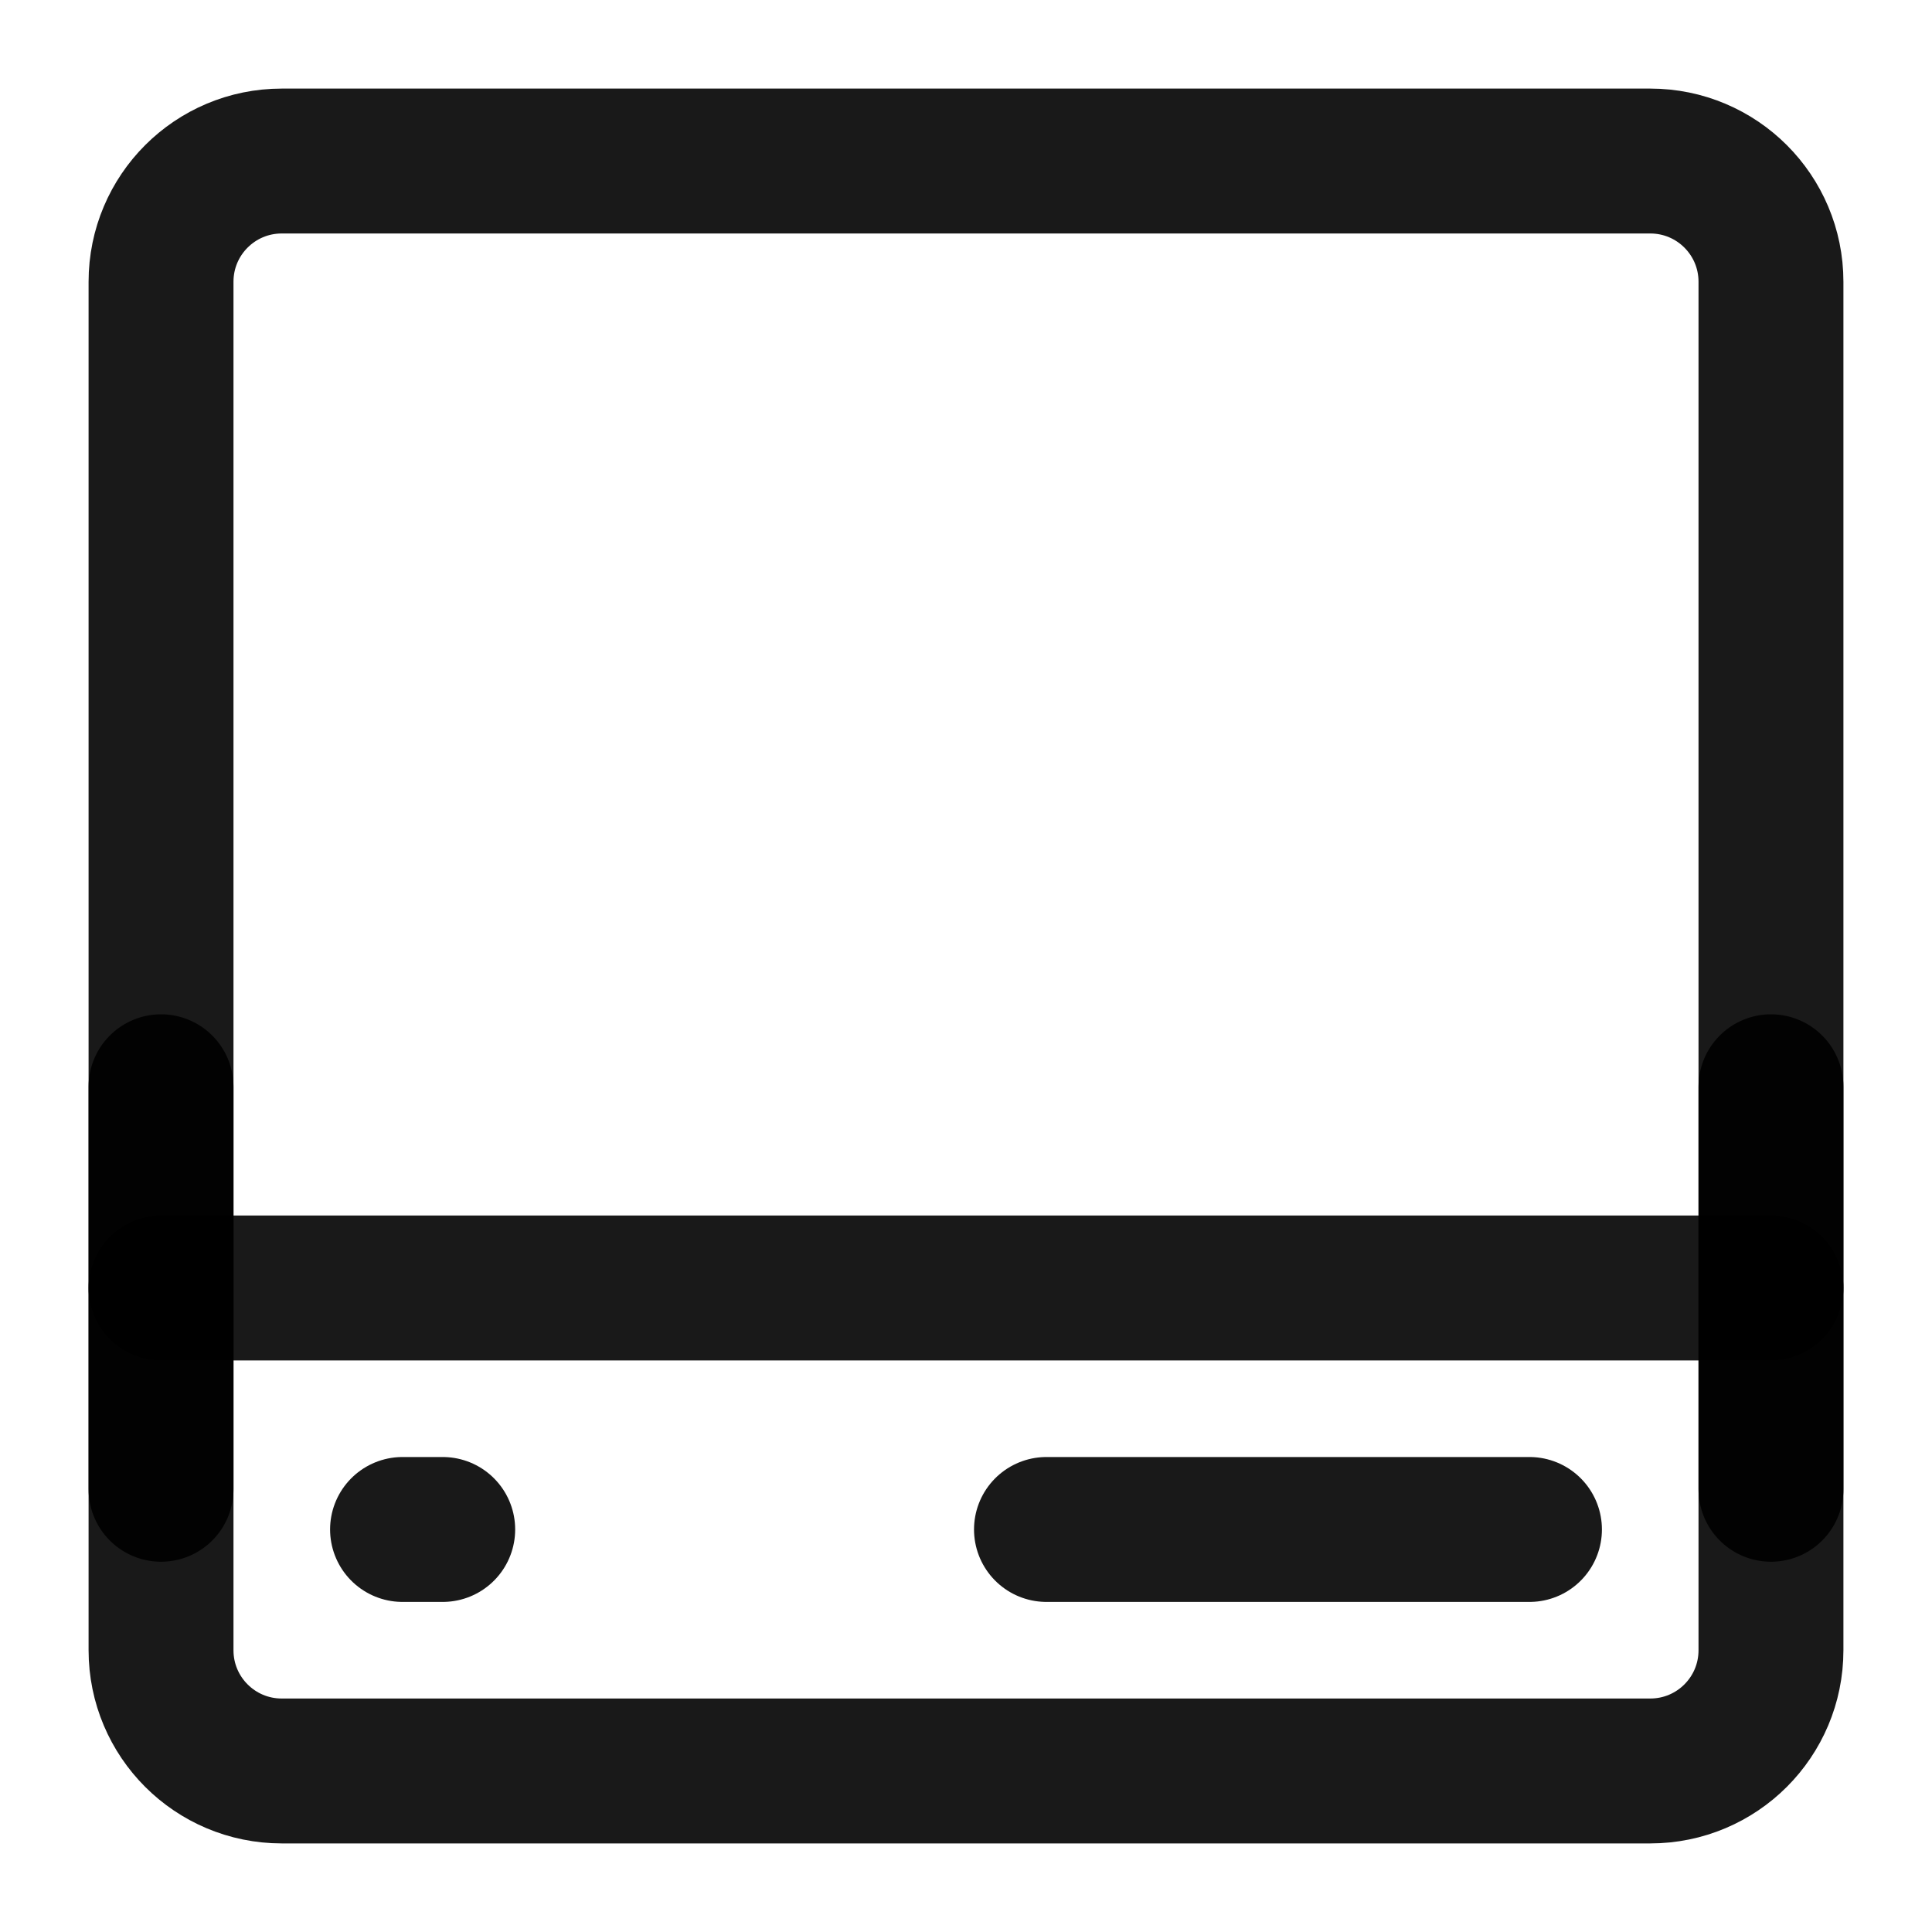
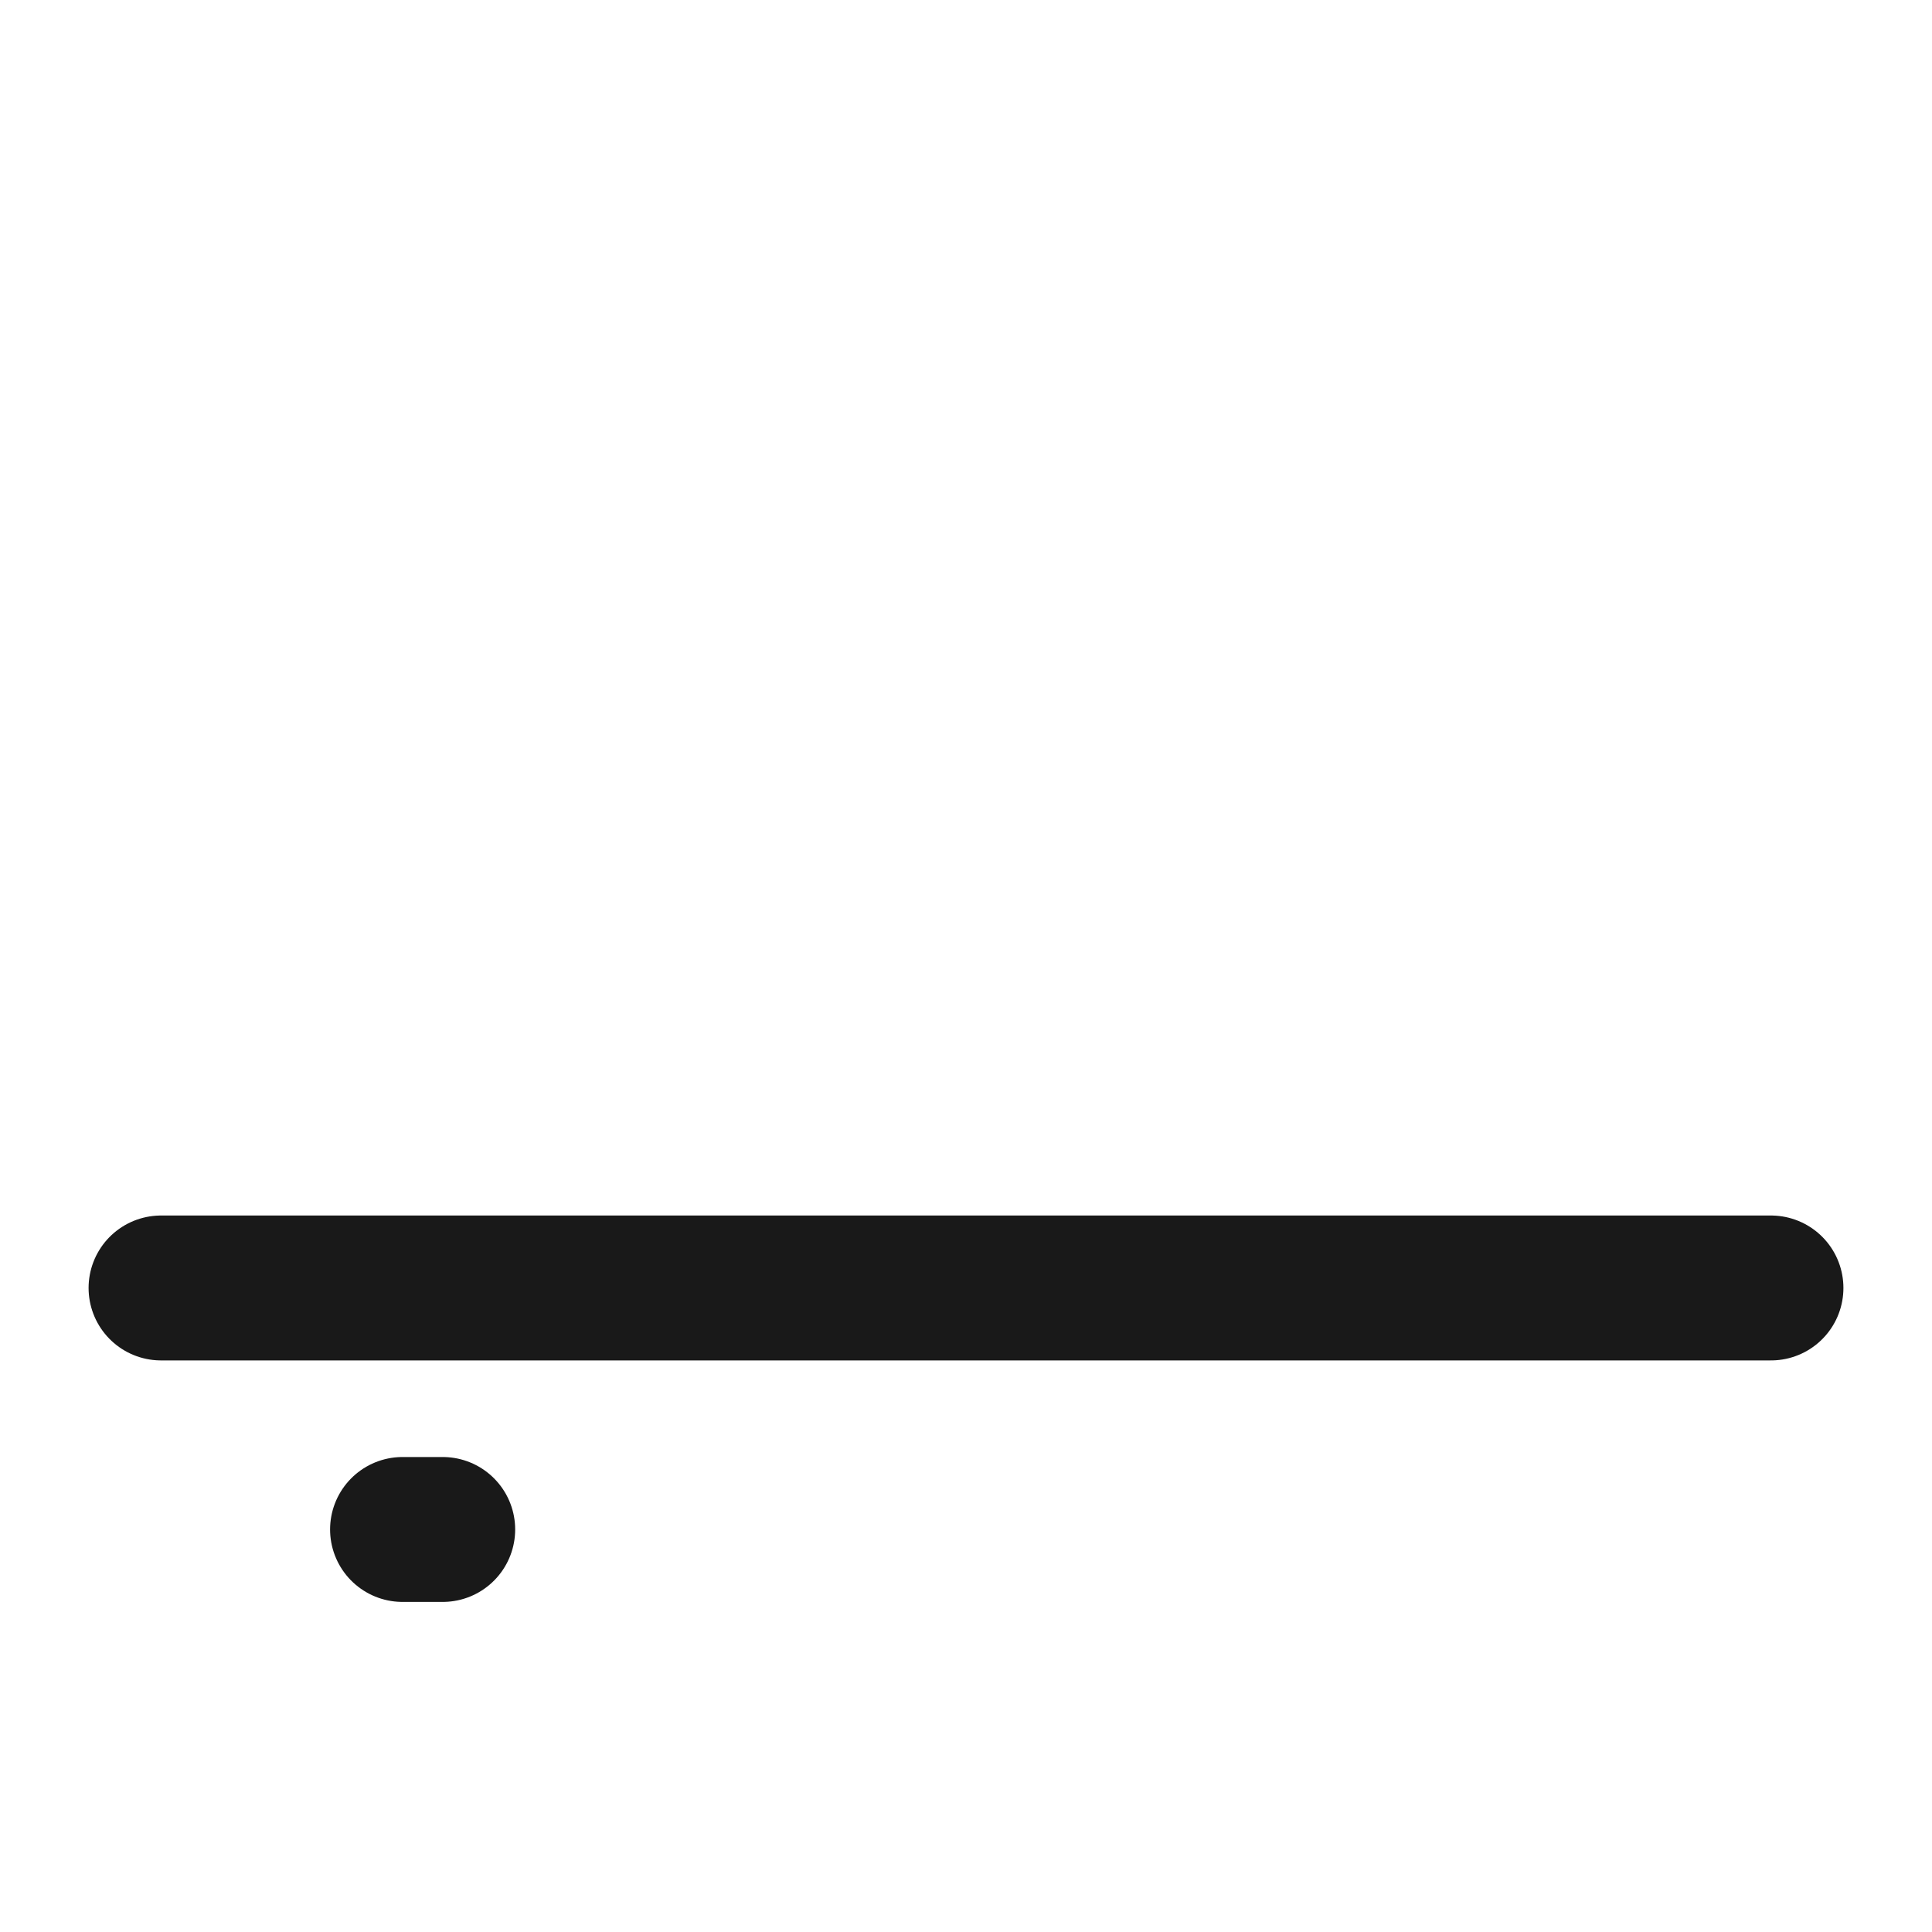
<svg xmlns="http://www.w3.org/2000/svg" width="20" height="20" viewBox="0 0 20 20" fill="none">
  <g clip-path="url(#clip0_9667_13776)">
-     <path d="M17.083 1.667H2.917C2.226 1.667 1.667 2.226 1.667 2.917V17.083C1.667 17.774 2.226 18.333 2.917 18.333H17.083C17.774 18.333 18.333 17.774 18.333 17.083V2.917C18.333 2.226 17.774 1.667 17.083 1.667Z" stroke="black" stroke-opacity="0.9" stroke-width="1.5" stroke-linecap="round" stroke-linejoin="round" />
    <path d="M1.667 13.333H18.333" stroke="black" stroke-opacity="0.9" stroke-width="1.5" stroke-linecap="round" />
    <path d="M4.167 15.833H4.583" stroke="black" stroke-opacity="0.9" stroke-width="1.5" stroke-linecap="round" stroke-linejoin="round" />
-     <path d="M10.833 15.833H15.833" stroke="black" stroke-opacity="0.9" stroke-width="1.5" stroke-linecap="round" stroke-linejoin="round" />
-     <path d="M18.333 15.417V11.25" stroke="black" stroke-opacity="0.9" stroke-width="1.5" stroke-linecap="round" stroke-linejoin="round" />
-     <path d="M1.667 15.417V11.25" stroke="black" stroke-opacity="0.9" stroke-width="1.5" stroke-linecap="round" stroke-linejoin="round" />
  </g>
  <defs>
    <clipPath id="clip0_9667_13776">
      <rect width="20" height="20" fill="white" />
    </clipPath>
  </defs>
</svg>